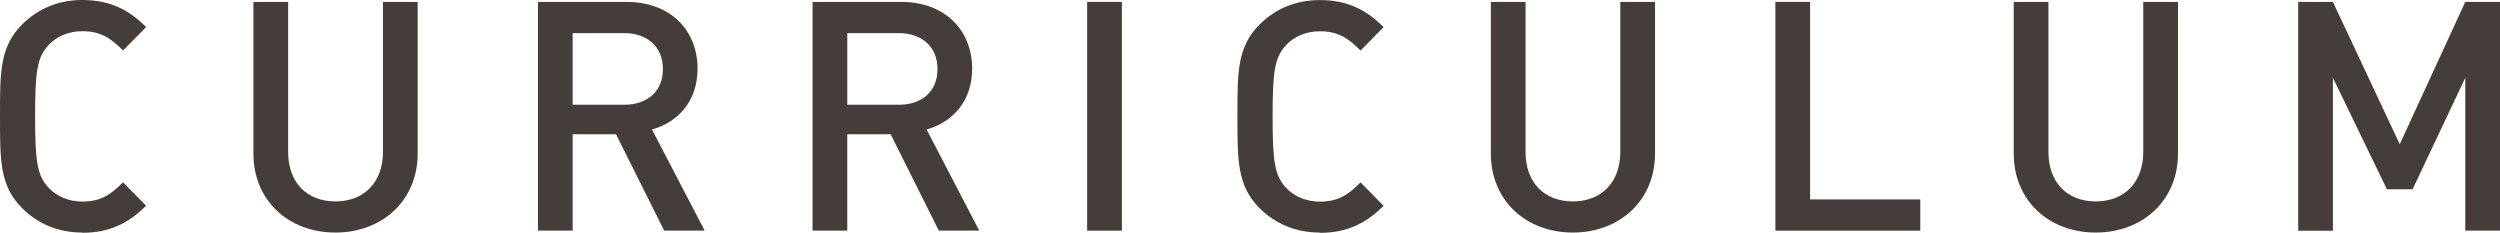
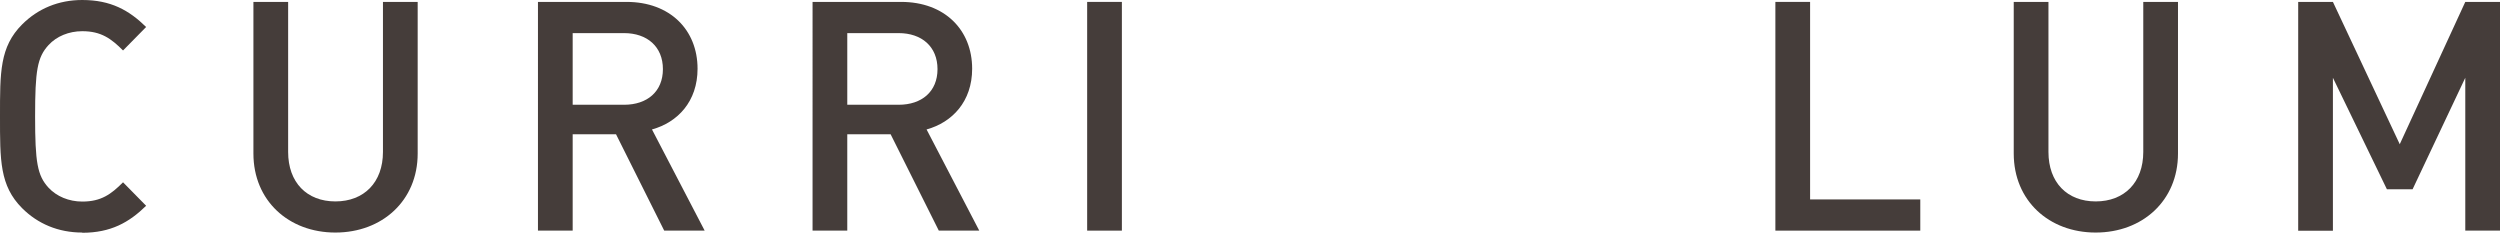
<svg xmlns="http://www.w3.org/2000/svg" id="_レイヤー_2" data-name="レイヤー 2" viewBox="0 0 326.93 30.41">
  <defs>
    <style>
      .cls-1 {
        fill: #453d3a;
      }
    </style>
  </defs>
  <g id="_デザイン" data-name="デザイン">
    <g>
      <path class="cls-1" d="M10.75,30.41c-3.11,0-5.8-1.13-7.86-3.19C-.04,24.28,0,20.96,0,15.21S-.04,6.13,2.9,3.19C4.96,1.13,7.65,0,10.75,0c3.74,0,6.13,1.34,8.36,3.53l-3.02,3.07c-1.55-1.55-2.86-2.52-5.33-2.52-1.76,0-3.36.67-4.41,1.81-1.47,1.6-1.76,3.32-1.76,9.33s.29,7.73,1.76,9.33c1.05,1.13,2.65,1.81,4.41,1.81,2.48,0,3.78-.97,5.33-2.52l3.02,3.07c-2.23,2.18-4.62,3.53-8.36,3.53Z" />
      <path class="cls-1" d="M43.85,30.41c-6.09,0-10.71-4.16-10.71-10.33V.25h4.54v19.62c0,3.99,2.44,6.47,6.18,6.47s6.22-2.48,6.22-6.47V.25h4.54v19.83c0,6.17-4.66,10.33-10.75,10.33Z" />
      <path class="cls-1" d="M86.86,30.16l-6.3-12.6h-5.67v12.6h-4.54V.25h11.59c5.67,0,9.28,3.65,9.28,8.74,0,4.28-2.6,7.01-5.96,7.94l6.89,13.23h-5.29ZM81.61,4.33h-6.72v9.37h6.72c3.02,0,5.08-1.72,5.08-4.66s-2.06-4.71-5.08-4.71Z" />
      <path class="cls-1" d="M122.77,30.16l-6.3-12.6h-5.67v12.6h-4.54V.25h11.59c5.67,0,9.28,3.65,9.28,8.74,0,4.28-2.6,7.01-5.96,7.94l6.89,13.23h-5.29ZM117.52,4.33h-6.72v9.37h6.72c3.02,0,5.08-1.72,5.08-4.66s-2.06-4.71-5.08-4.71Z" />
      <path class="cls-1" d="M142.17,30.16V.25h4.54v29.91h-4.54Z" />
-       <path class="cls-1" d="M172.58,30.41c-3.11,0-5.8-1.13-7.86-3.19-2.94-2.94-2.9-6.26-2.9-12.01s-.04-9.07,2.9-12.01c2.06-2.06,4.75-3.19,7.86-3.19,3.74,0,6.13,1.34,8.36,3.53l-3.02,3.07c-1.55-1.55-2.86-2.52-5.33-2.52-1.76,0-3.36.67-4.41,1.81-1.47,1.6-1.76,3.32-1.76,9.33s.29,7.73,1.76,9.33c1.05,1.13,2.65,1.81,4.41,1.81,2.48,0,3.78-.97,5.33-2.52l3.02,3.07c-2.23,2.18-4.62,3.53-8.36,3.53Z" />
-       <path class="cls-1" d="M205.67,30.41c-6.09,0-10.71-4.16-10.71-10.33V.25h4.54v19.62c0,3.99,2.44,6.47,6.17,6.47s6.22-2.48,6.22-6.47V.25h4.54v19.83c0,6.17-4.66,10.33-10.75,10.33Z" />
      <path class="cls-1" d="M232.17,30.16V.25h4.54v25.83h14.41v4.08h-18.95Z" />
      <path class="cls-1" d="M274.05,30.41c-6.09,0-10.71-4.16-10.71-10.33V.25h4.54v19.62c0,3.99,2.44,6.47,6.18,6.47s6.22-2.48,6.22-6.47V.25h4.54v19.83c0,6.17-4.66,10.33-10.75,10.33Z" />
      <path class="cls-1" d="M322.39,30.16V10.17l-6.89,14.58h-3.36l-7.06-14.58v20h-4.54V.25h4.54l8.74,18.61L322.39.25h4.54v29.91h-4.54Z" />
    </g>
  </g>
</svg>